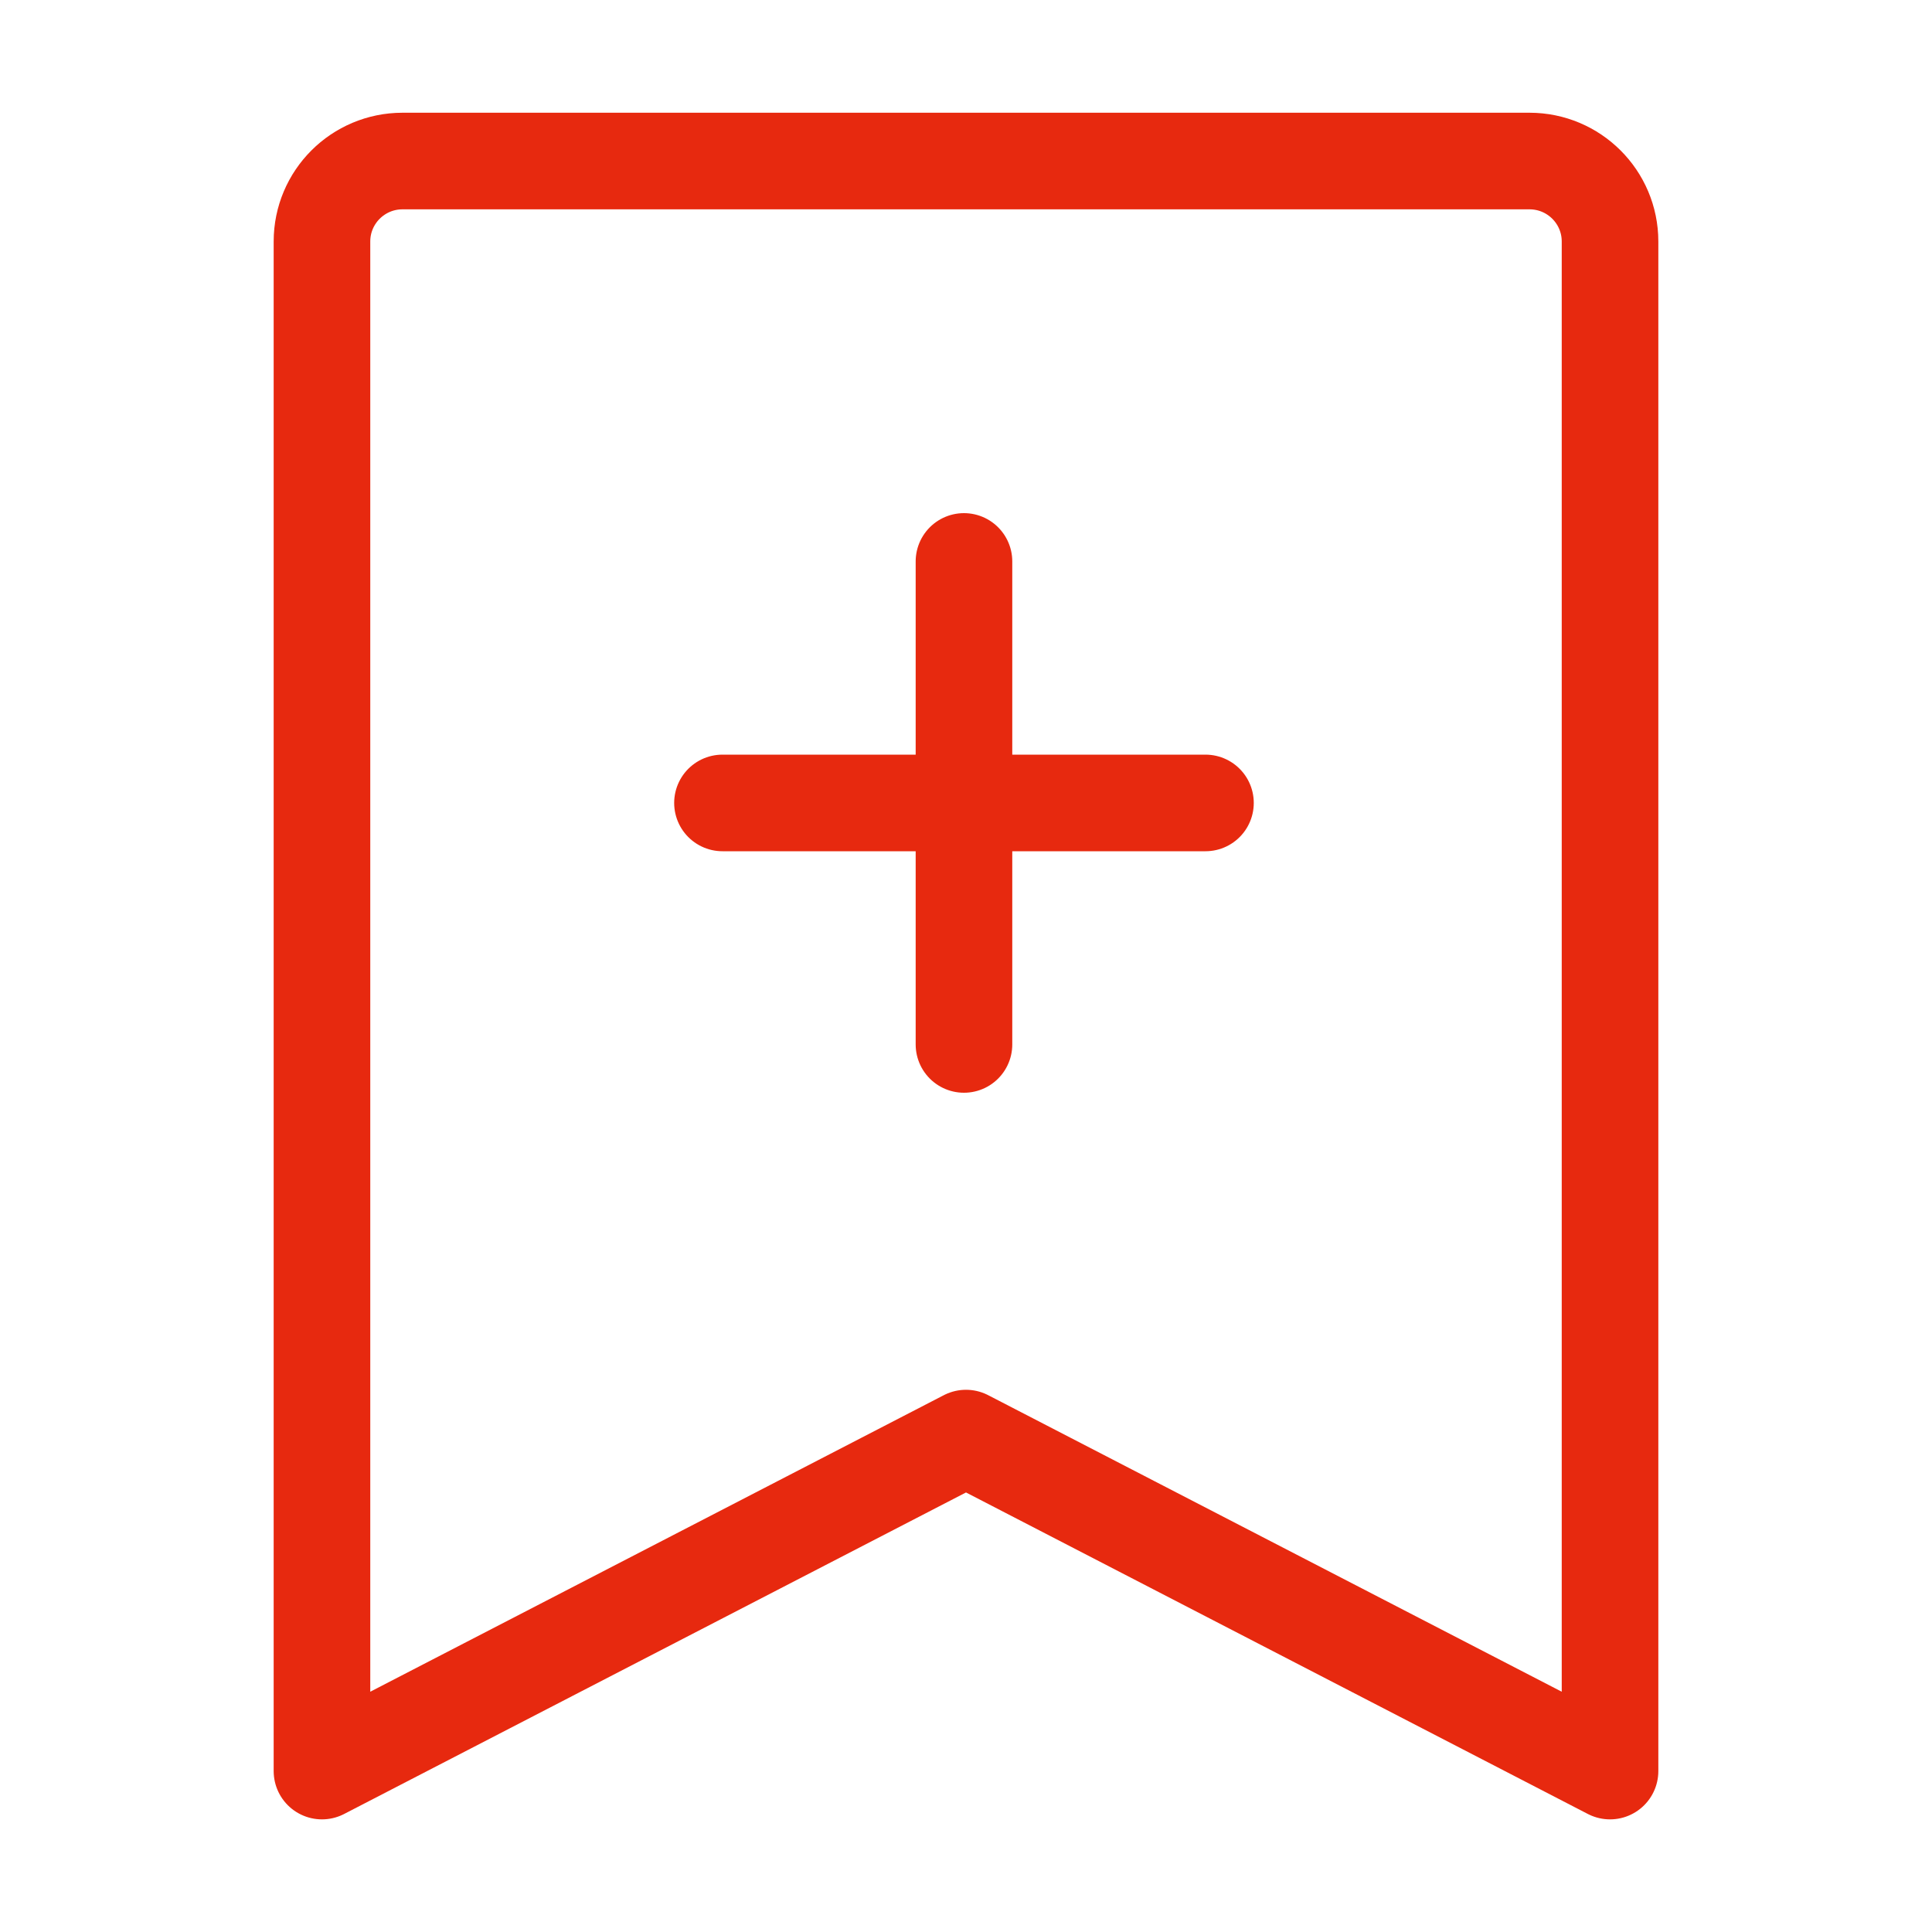
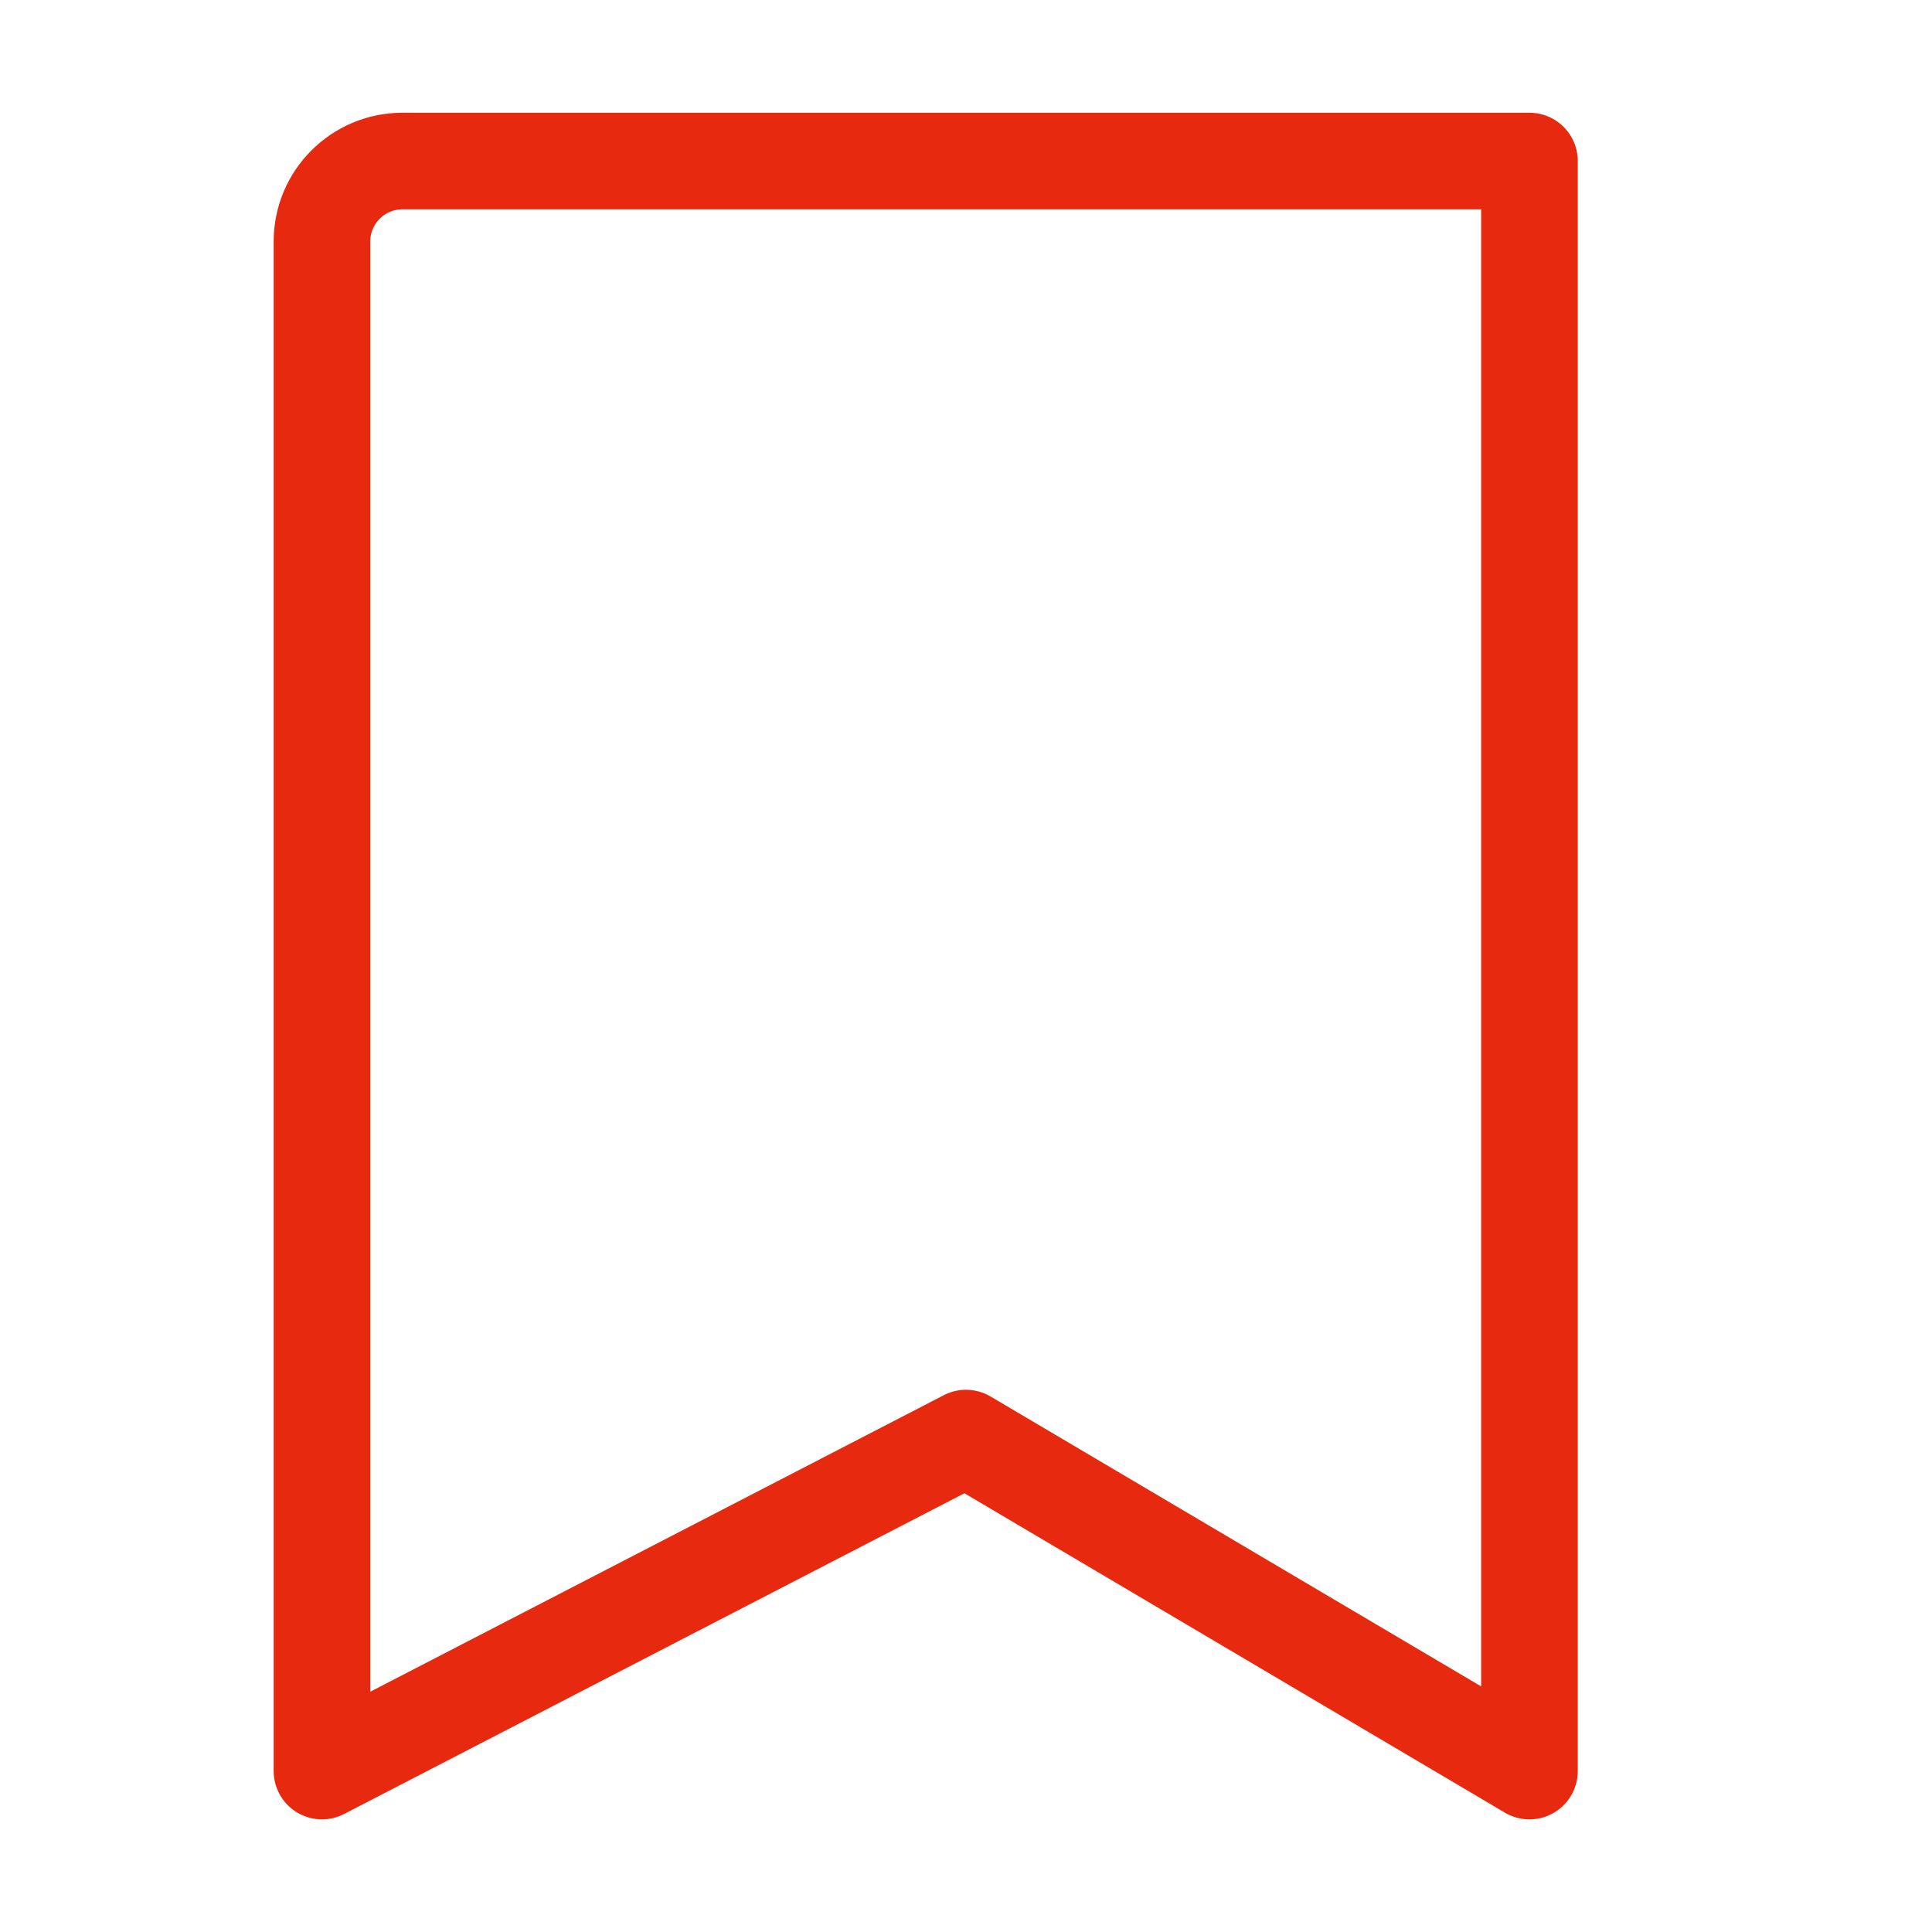
<svg xmlns="http://www.w3.org/2000/svg" width="20" height="20" viewBox="0 0 20 20" fill="none">
-   <path d="M3.333 18.334V2.5C3.333 2.04 3.706 1.667 4.167 1.667H15.833C16.294 1.667 16.667 2.04 16.667 2.5V18.334L10 14.887L3.333 18.334Z" stroke="#E7290F" stroke-linejoin="round" />
-   <path d="M9.979 5.812V10.812" stroke="#E7290F" stroke-linecap="round" stroke-linejoin="round" />
-   <path d="M7.479 8.312H12.479" stroke="#E7290F" stroke-linecap="round" stroke-linejoin="round" />
+   <path d="M3.333 18.334V2.5C3.333 2.04 3.706 1.667 4.167 1.667H15.833V18.334L10 14.887L3.333 18.334Z" stroke="#E7290F" stroke-linejoin="round" />
</svg>